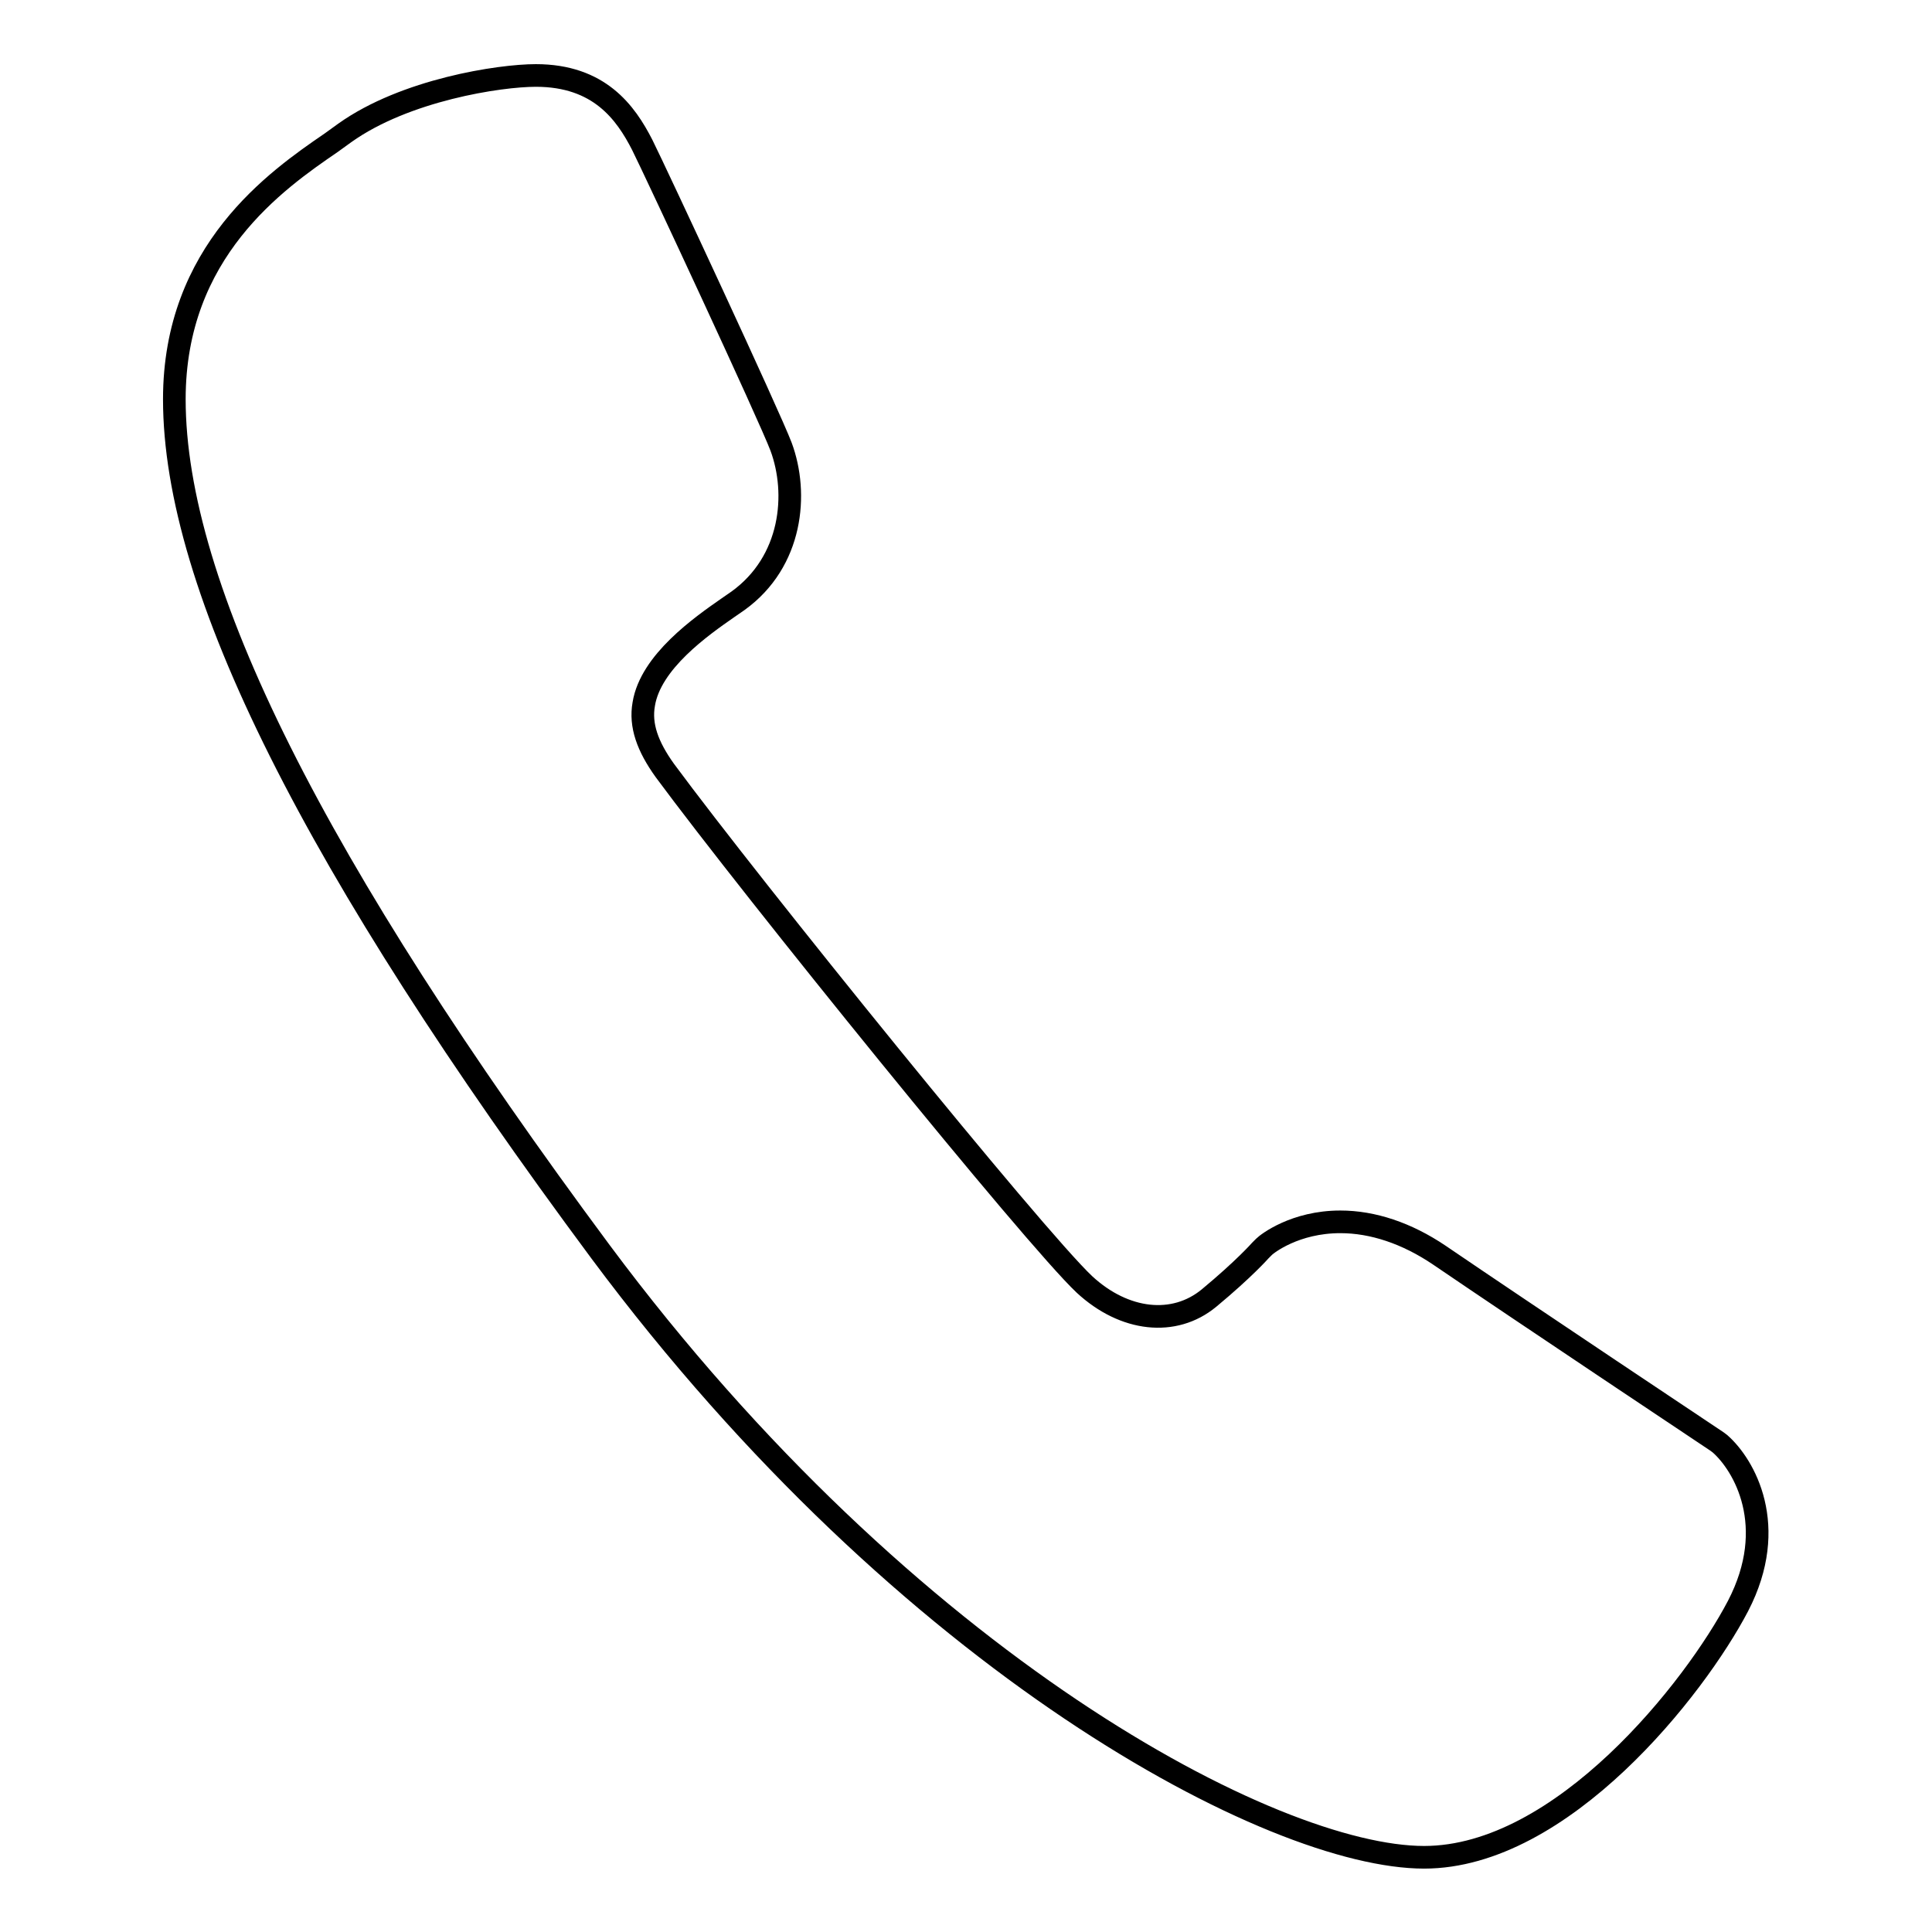
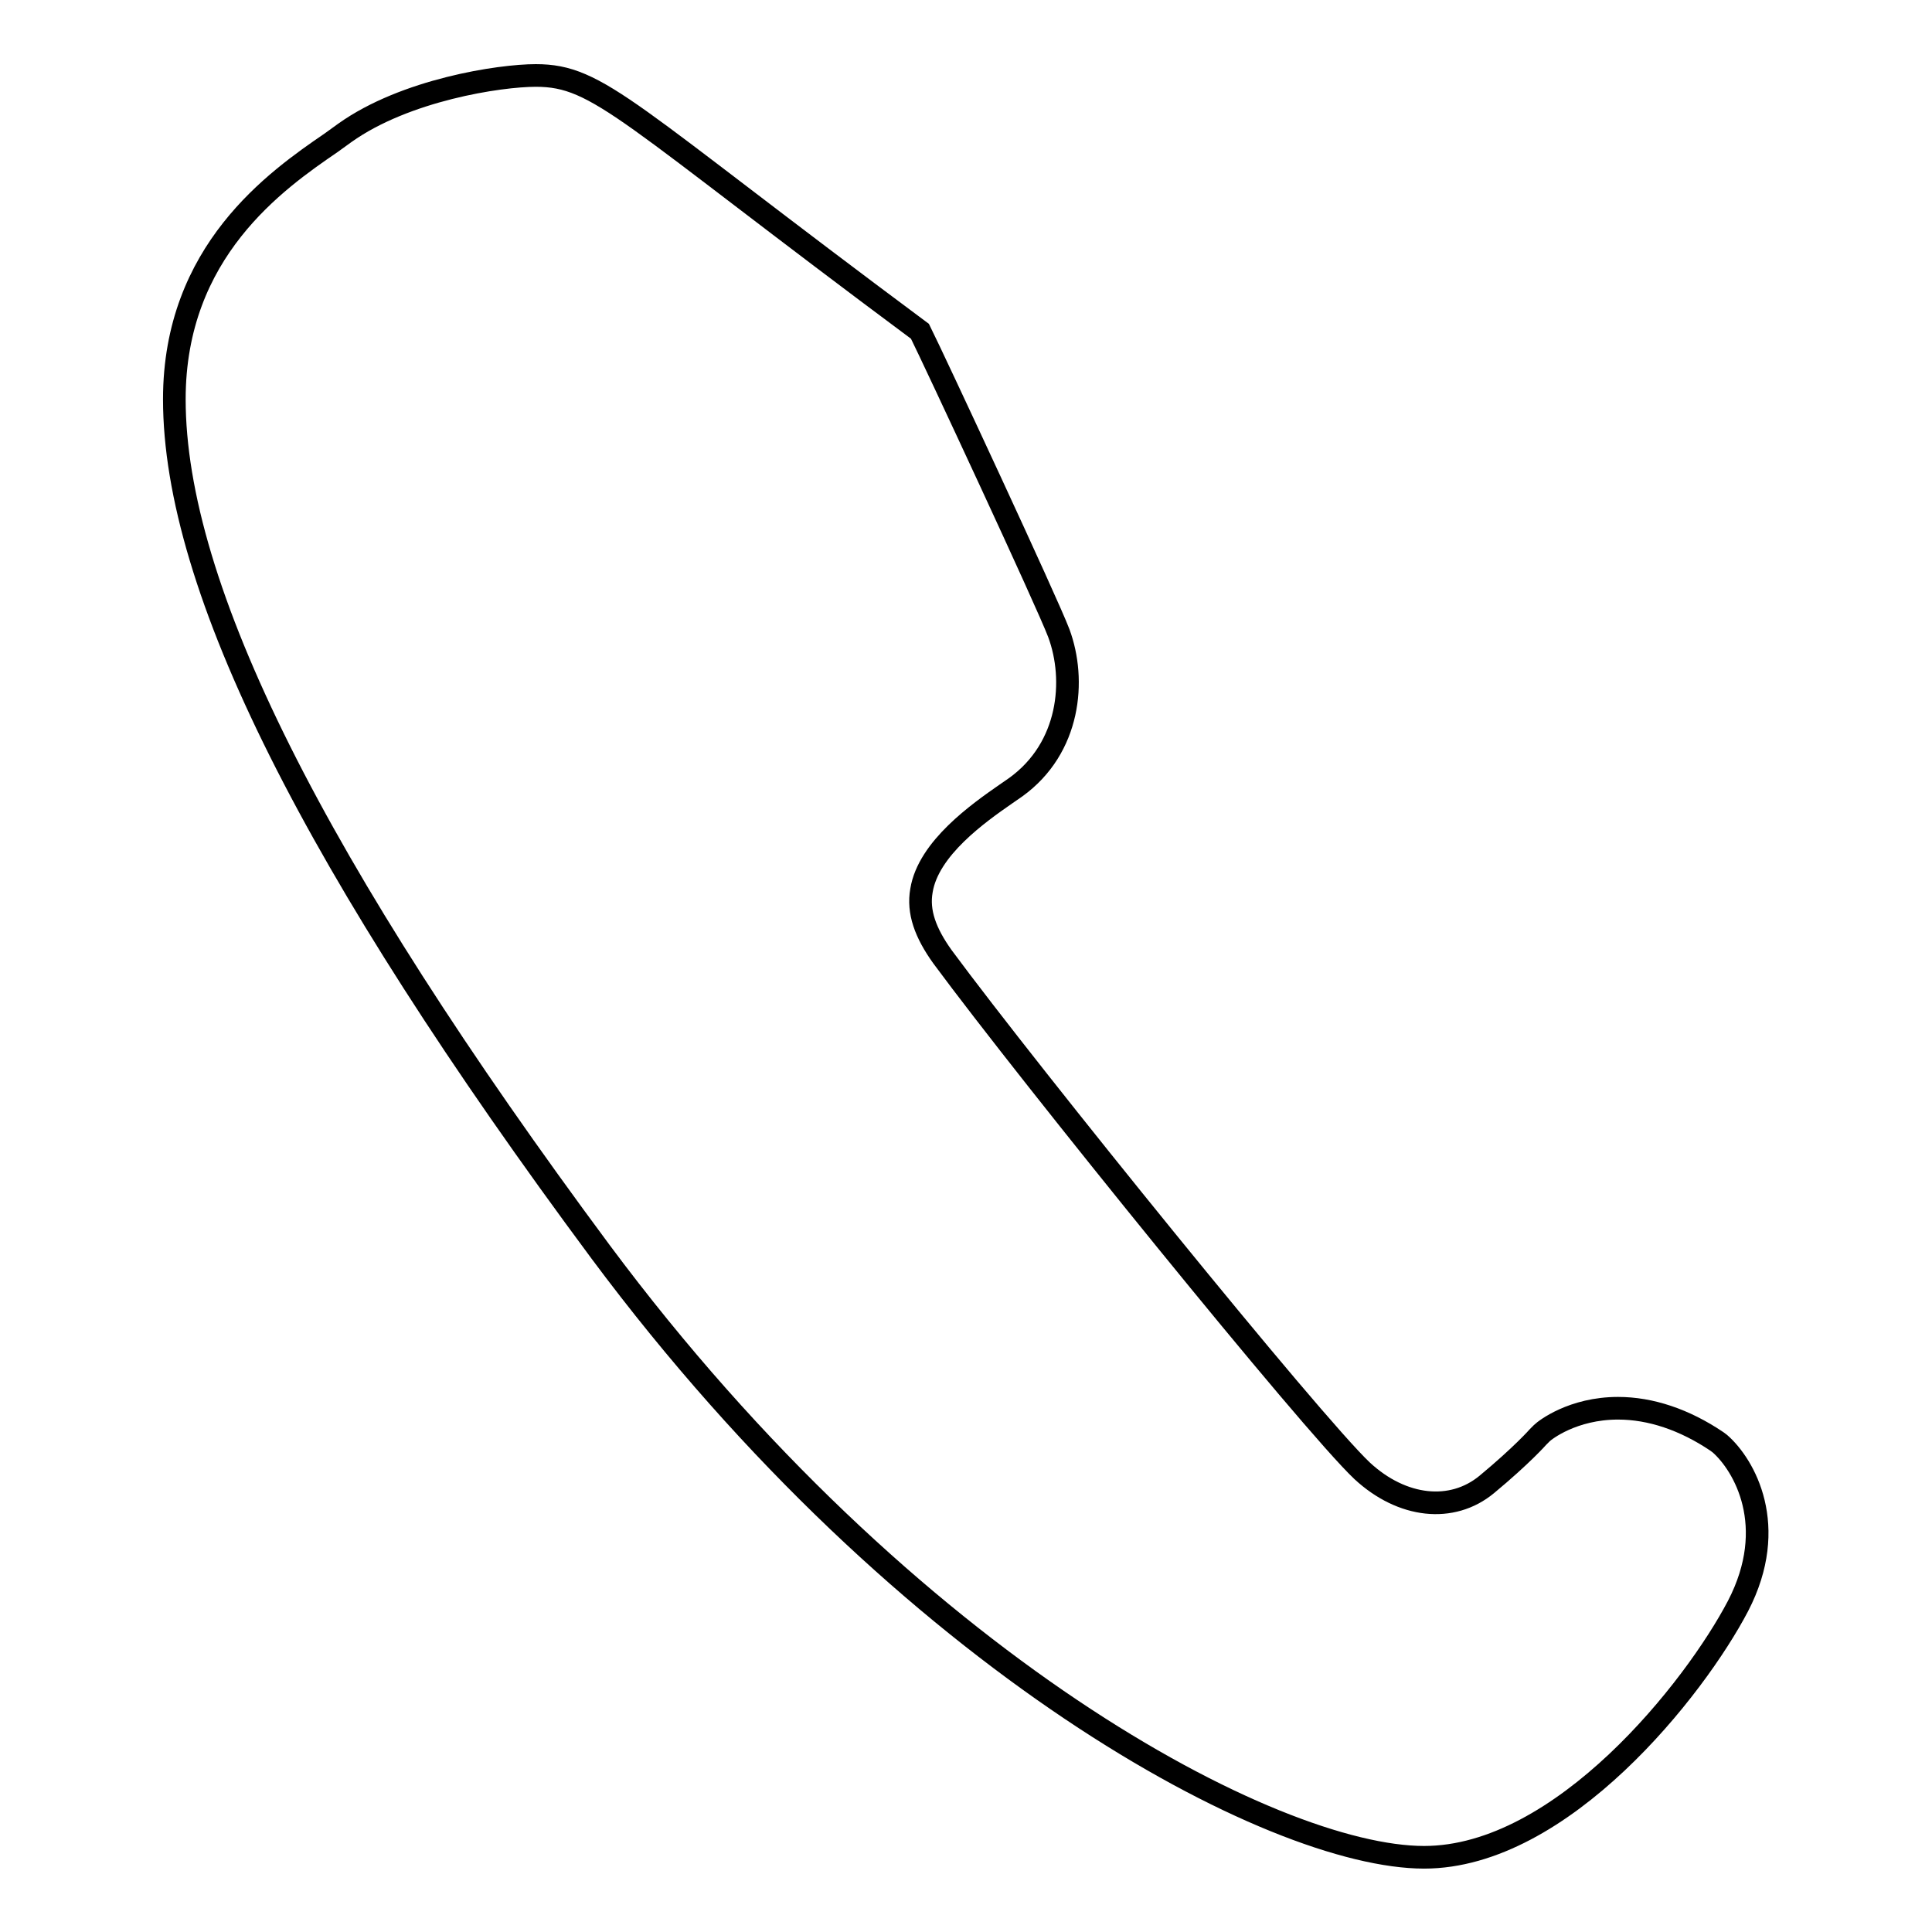
<svg xmlns="http://www.w3.org/2000/svg" version="1.1" x="0px" y="0px" viewBox="0 0 256 256" enable-background="new 0 0 256 256" xml:space="preserve">
  <g>
    <g>
-       <path stroke-width="3" fill-opacity="0" stroke="#000000" d="M227.9,191.3l-0.4-0.3c0,0-25.5-17-36.8-24.7c-4.3-2.9-8.8-4.4-13.1-4.4c-6,0-9.7,2.9-10.1,3.3l-0.5,0.5c0,0-2.1,2.4-6.8,6.3c-4.6,3.8-11.2,3.1-16.5-1.8c-6.7-6.3-44-52.4-55.6-68.1c-2.3-3.2-3.3-6-2.8-8.8c0.9-5.6,7.6-10.3,11.2-12.8l1.3-0.9c7.2-5.2,8-14.2,5.7-20.4c-1.5-4-16.6-36.4-18.4-40C82.9,14.9,79.4,10,71,10c-4.8,0-17.3,1.9-25.3,7.6l-1.8,1.3c-7.3,5-20.8,14.4-20.8,34c0,24.9,18.5,61.8,56.5,113c40.7,54.7,89.1,80.2,109.1,80.2c18.3,0,35.9-22.4,41.6-33.3C235.8,202.2,231.1,194.1,227.9,191.3L227.9,191.3z" />
+       <path stroke-width="3" fill-opacity="0" stroke="#000000" d="M227.9,191.3l-0.4-0.3c-4.3-2.9-8.8-4.4-13.1-4.4c-6,0-9.7,2.9-10.1,3.3l-0.5,0.5c0,0-2.1,2.4-6.8,6.3c-4.6,3.8-11.2,3.1-16.5-1.8c-6.7-6.3-44-52.4-55.6-68.1c-2.3-3.2-3.3-6-2.8-8.8c0.9-5.6,7.6-10.3,11.2-12.8l1.3-0.9c7.2-5.2,8-14.2,5.7-20.4c-1.5-4-16.6-36.4-18.4-40C82.9,14.9,79.4,10,71,10c-4.8,0-17.3,1.9-25.3,7.6l-1.8,1.3c-7.3,5-20.8,14.4-20.8,34c0,24.9,18.5,61.8,56.5,113c40.7,54.7,89.1,80.2,109.1,80.2c18.3,0,35.9-22.4,41.6-33.3C235.8,202.2,231.1,194.1,227.9,191.3L227.9,191.3z" />
    </g>
  </g>
</svg>